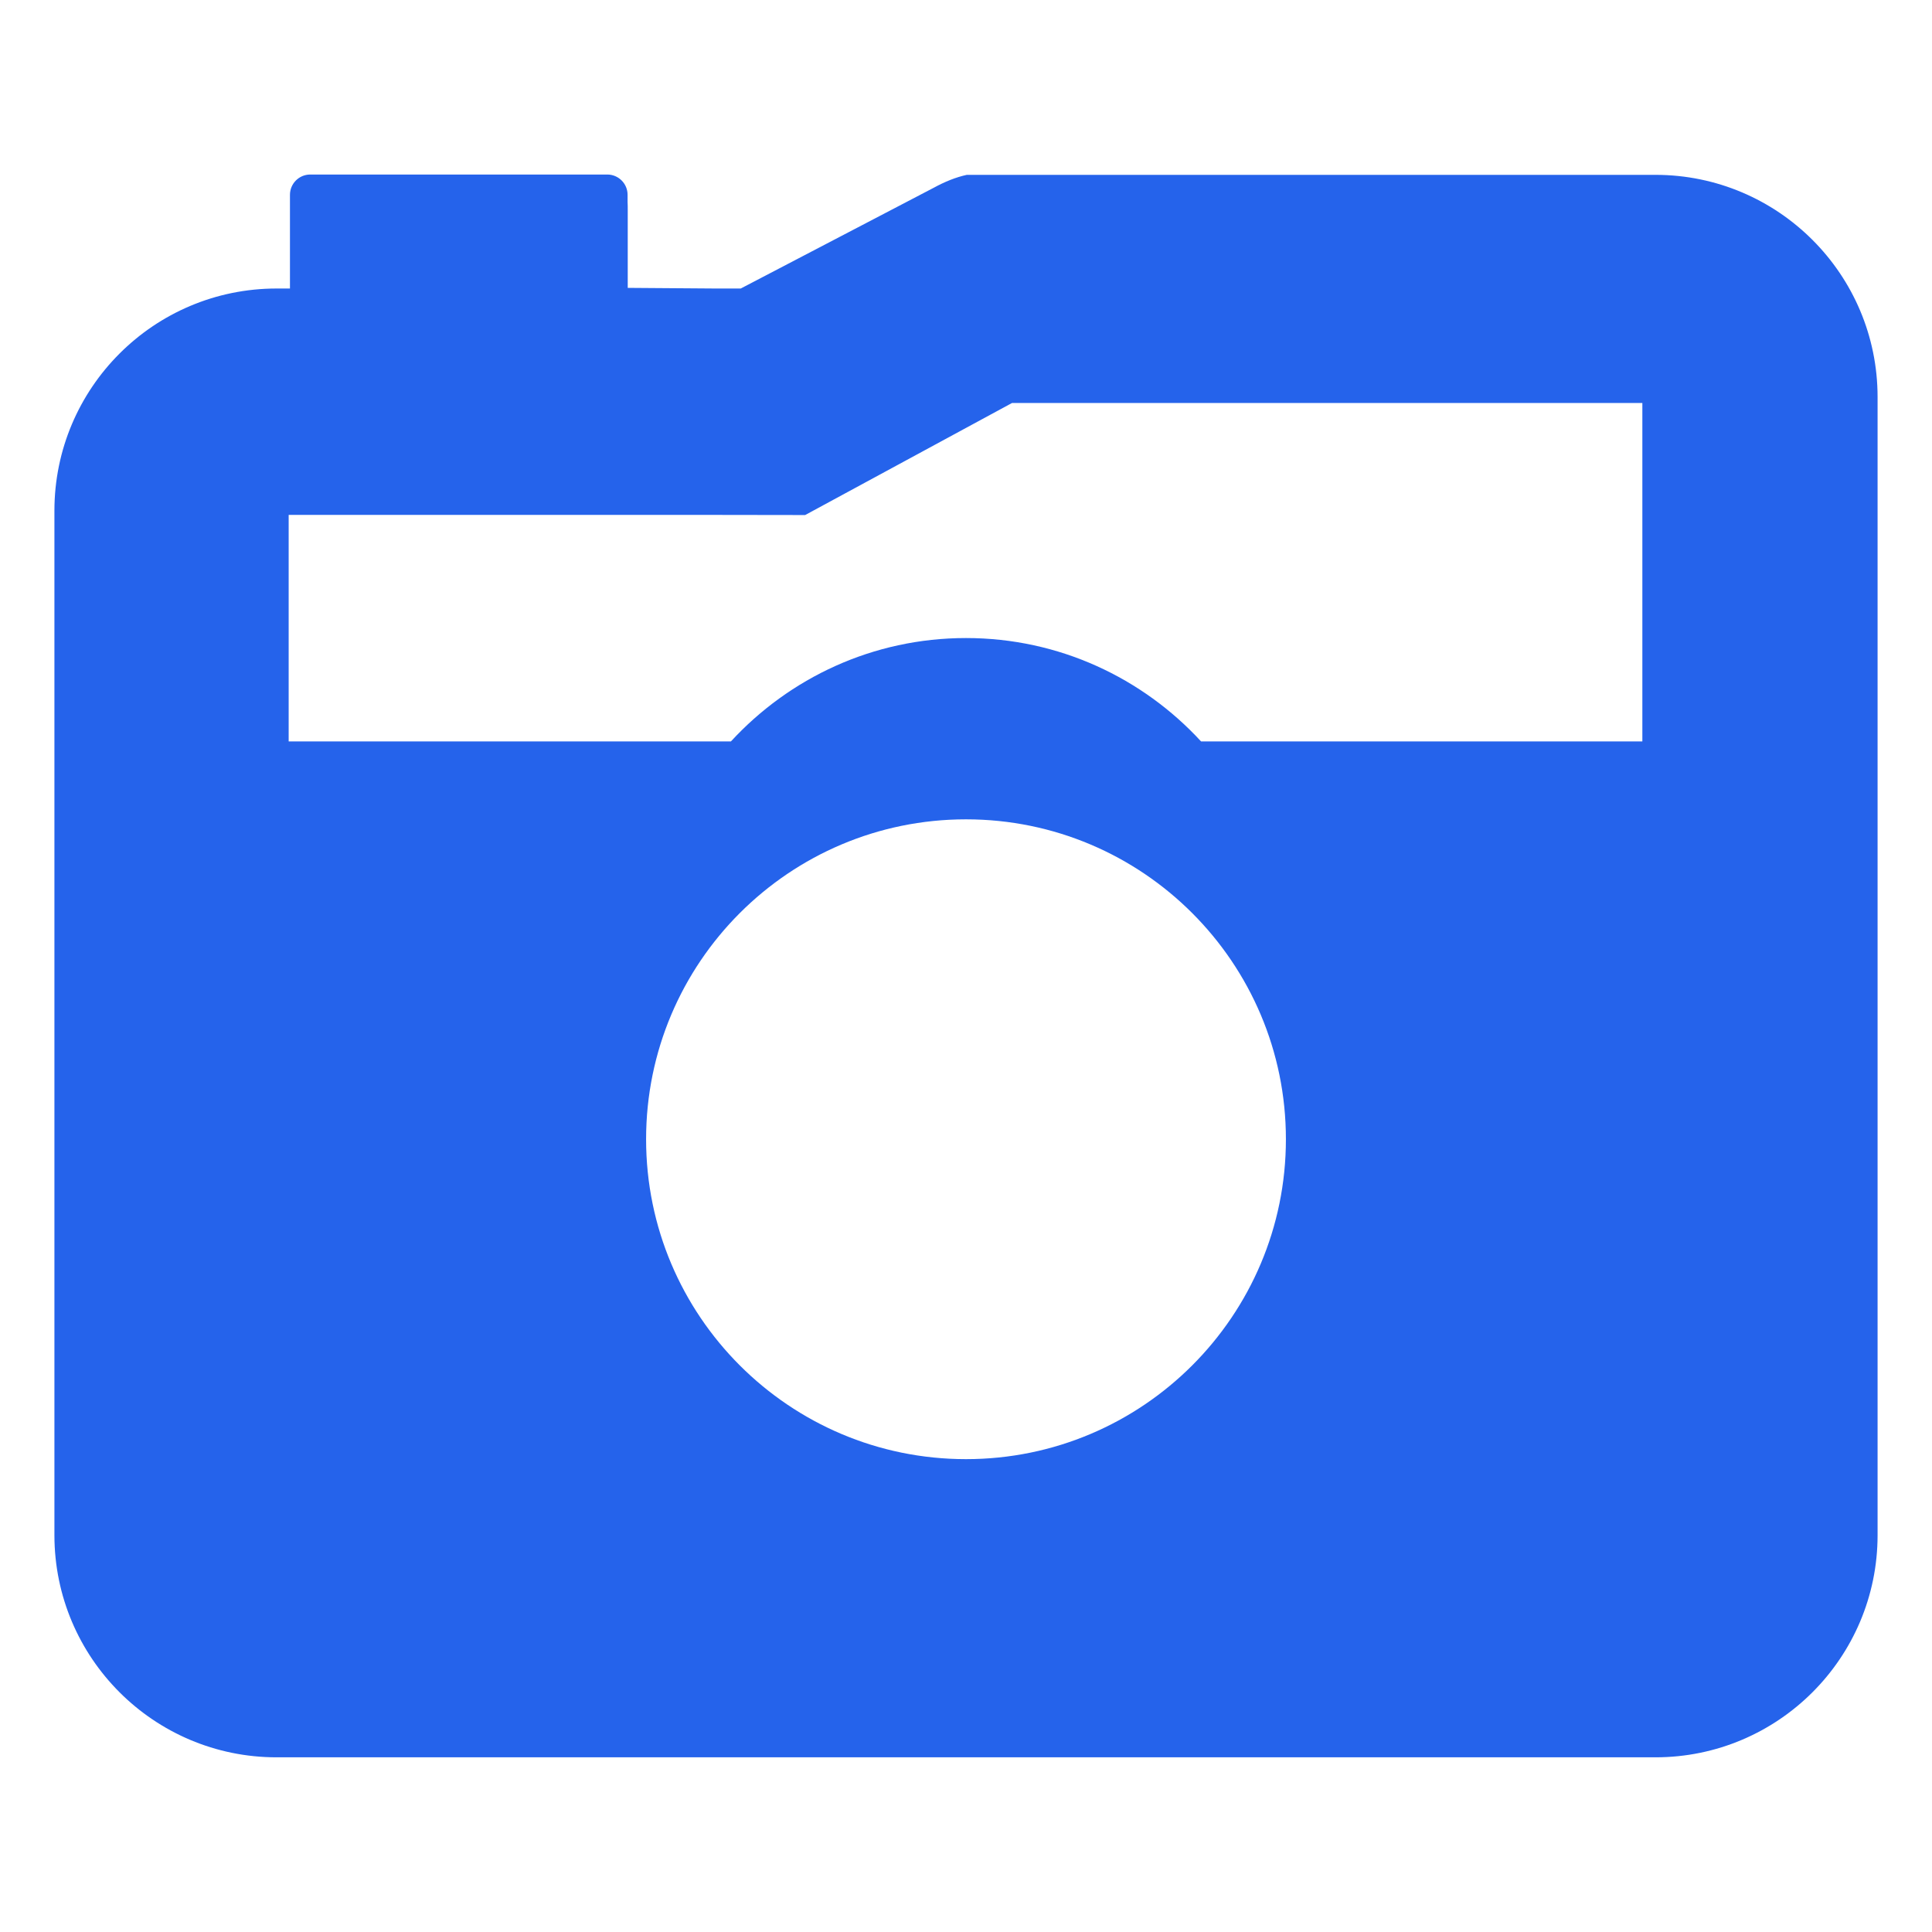
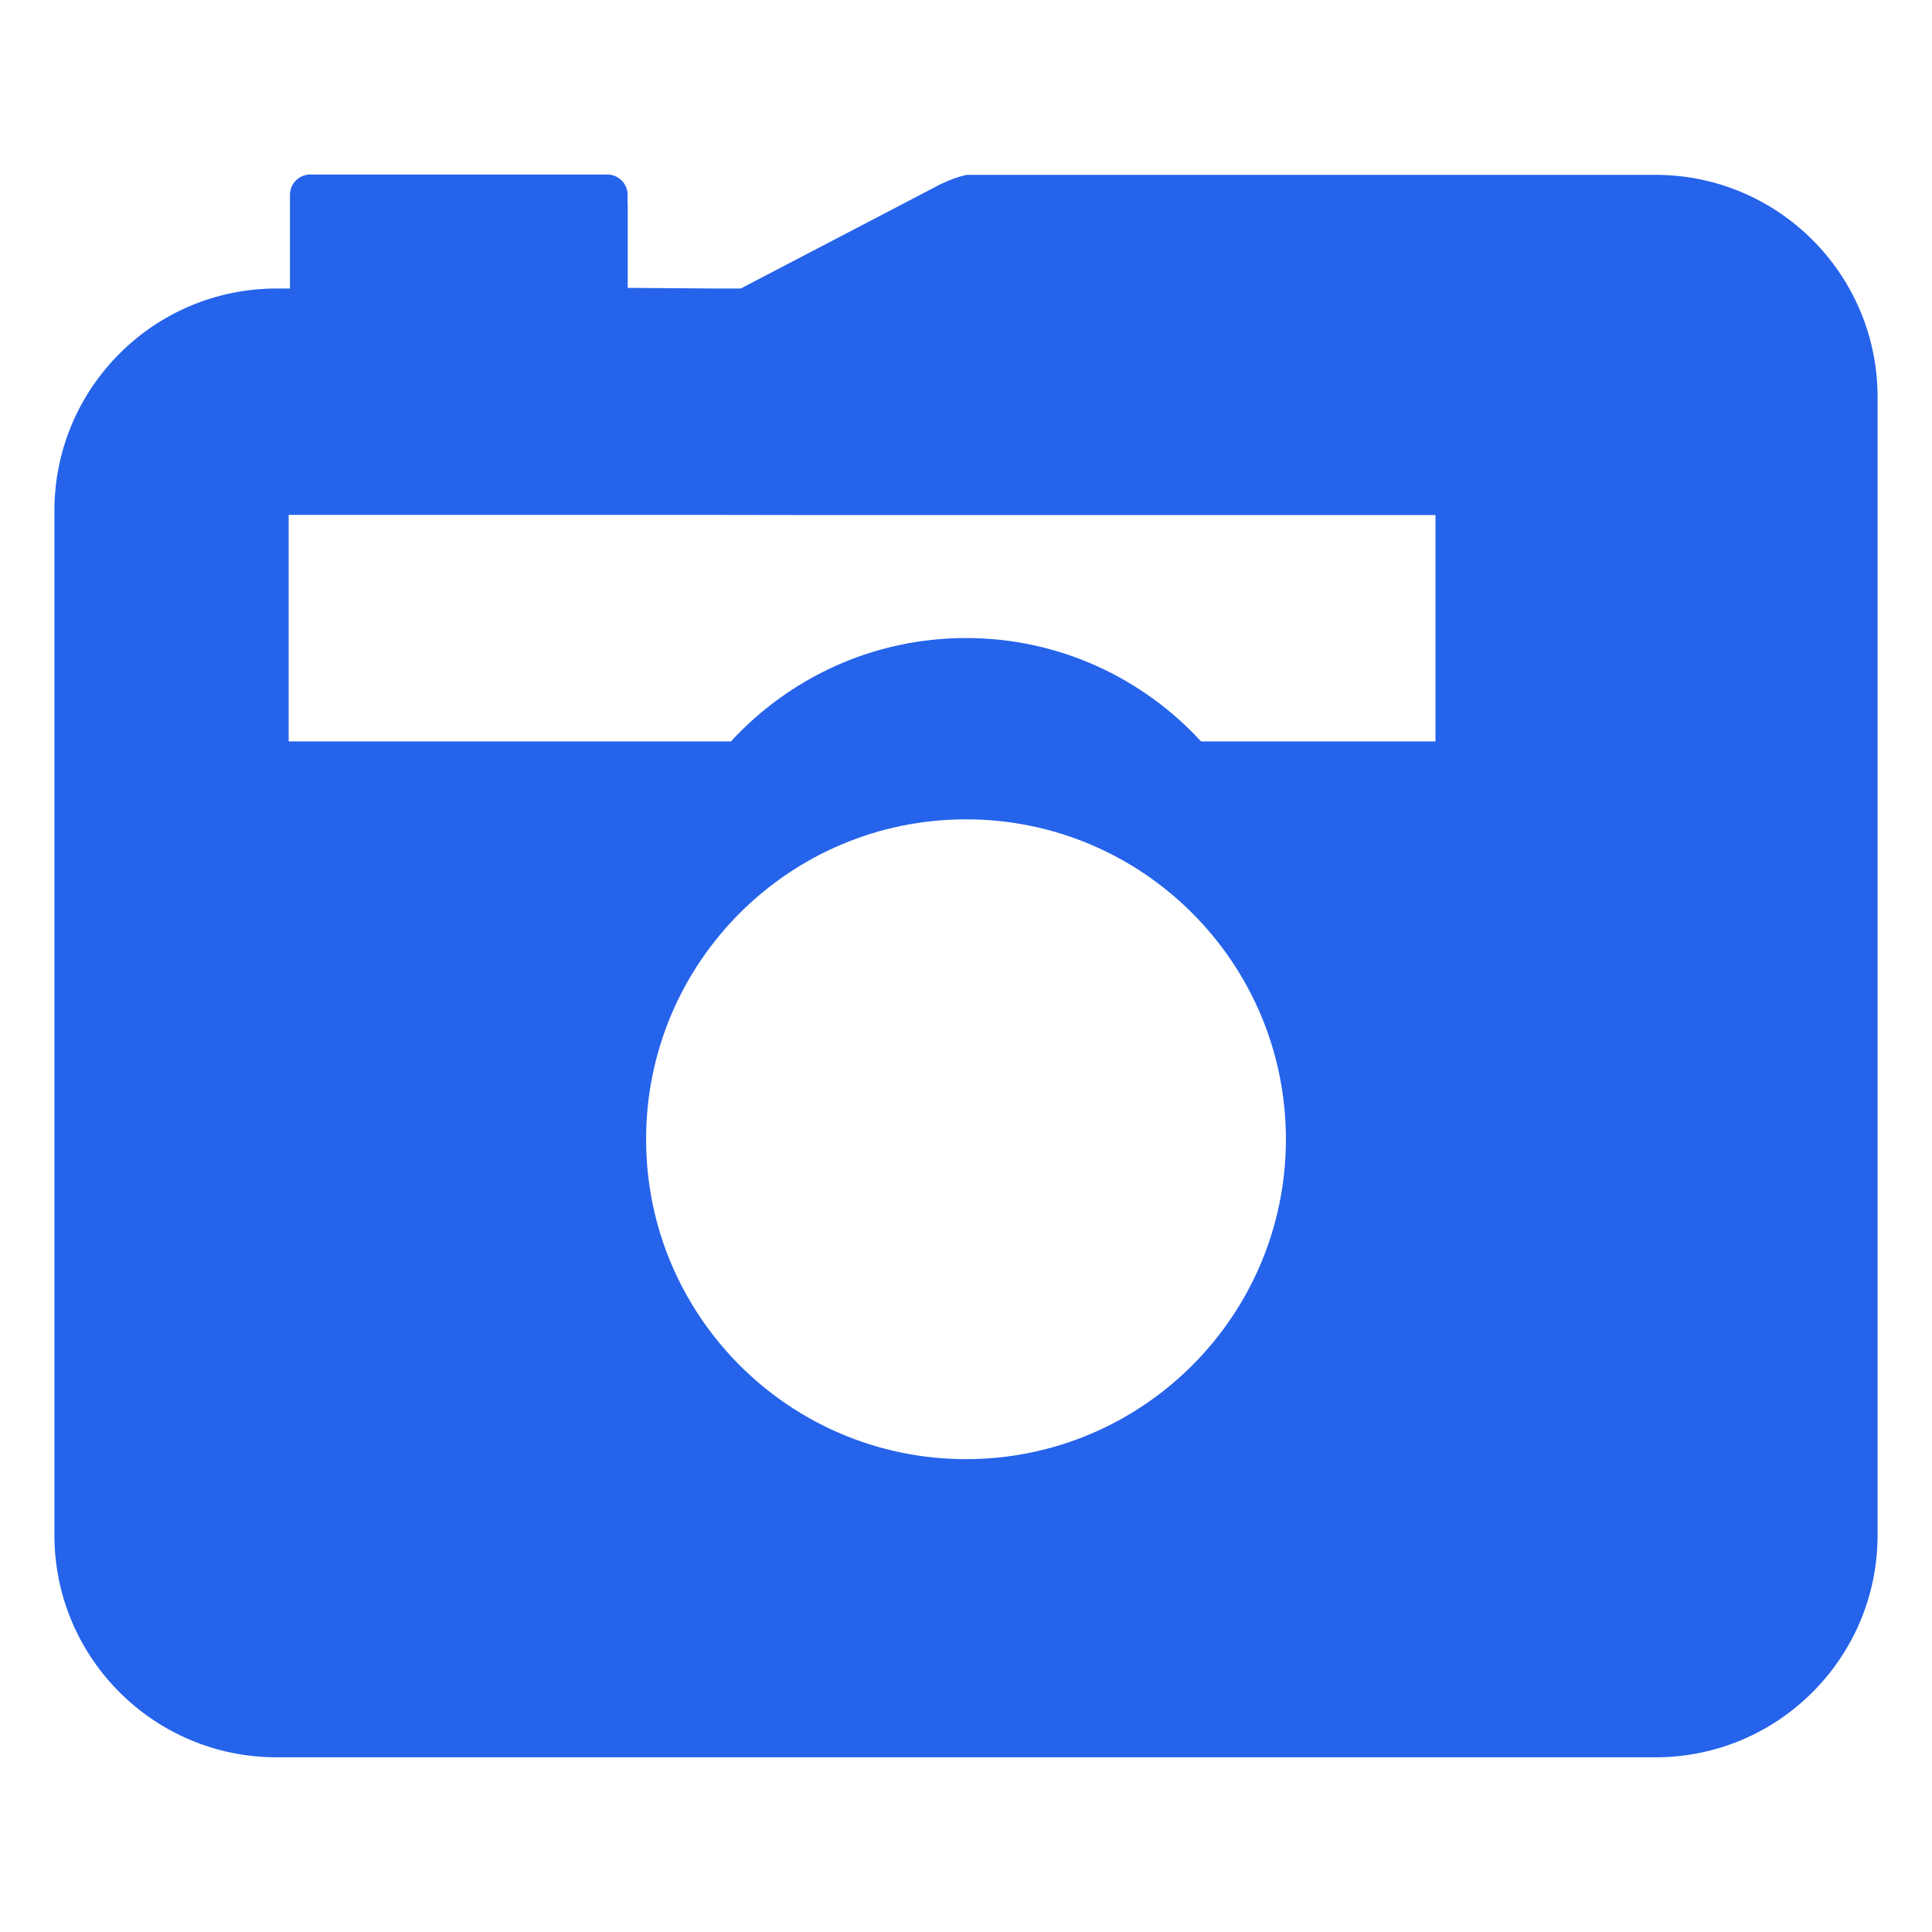
<svg xmlns="http://www.w3.org/2000/svg" id="_Слой_1" data-name="Слой_1" version="1.1" viewBox="0 0 120 120">
  <defs>
    <style>
      .st0 {
        fill: #2563eb;
      }
    </style>
  </defs>
-   <path class="st0" d="M102.82,10.86h-42.77c-.69.15-1.37.43-2.05.8l-11.99,6.26h-1.58l-5.44-.04v-4.83c0-.18,0-.35-.01-.51v-.44c0-.7-.57-1.26-1.26-1.26h-18.45c-.7,0-1.26.57-1.26,1.26h0s0,.01,0,.02v5.8s-.01,0-.01,0h-.82c-7.62,0-13.8,6.18-13.8,13.8v63.63c0,7.62,6.18,13.8,13.8,13.8h85.64c7.62,0,13.8-6.18,13.8-13.8V24.66c0-7.62-6.18-13.8-13.8-13.8ZM60,90.63c-10.97,0-19.87-8.9-19.87-19.87s8.9-19.87,19.87-19.87,19.87,8.9,19.87,19.87-8.9,19.87-19.87,19.87ZM102.01,46.05h-27.41c-3.63-3.94-8.82-6.42-14.6-6.42s-10.97,2.48-14.6,6.42h-27.47v-14.07h25.29s6.79.01,6.79.01l12.85-6.96h39.15v21.02Z" />
+   <path class="st0" d="M102.82,10.86h-42.77c-.69.15-1.37.43-2.05.8l-11.99,6.26h-1.58l-5.44-.04v-4.83c0-.18,0-.35-.01-.51v-.44c0-.7-.57-1.26-1.26-1.26h-18.45c-.7,0-1.26.57-1.26,1.26h0s0,.01,0,.02v5.8s-.01,0-.01,0h-.82c-7.62,0-13.8,6.18-13.8,13.8v63.63c0,7.62,6.18,13.8,13.8,13.8h85.64c7.62,0,13.8-6.18,13.8-13.8V24.66c0-7.62-6.18-13.8-13.8-13.8ZM60,90.63c-10.97,0-19.87-8.9-19.87-19.87s8.9-19.87,19.87-19.87,19.87,8.9,19.87,19.87-8.9,19.87-19.87,19.87ZM102.01,46.05h-27.41c-3.63-3.94-8.82-6.42-14.6-6.42s-10.97,2.48-14.6,6.42h-27.47v-14.07h25.29s6.79.01,6.79.01h39.15v21.02Z" />
</svg>